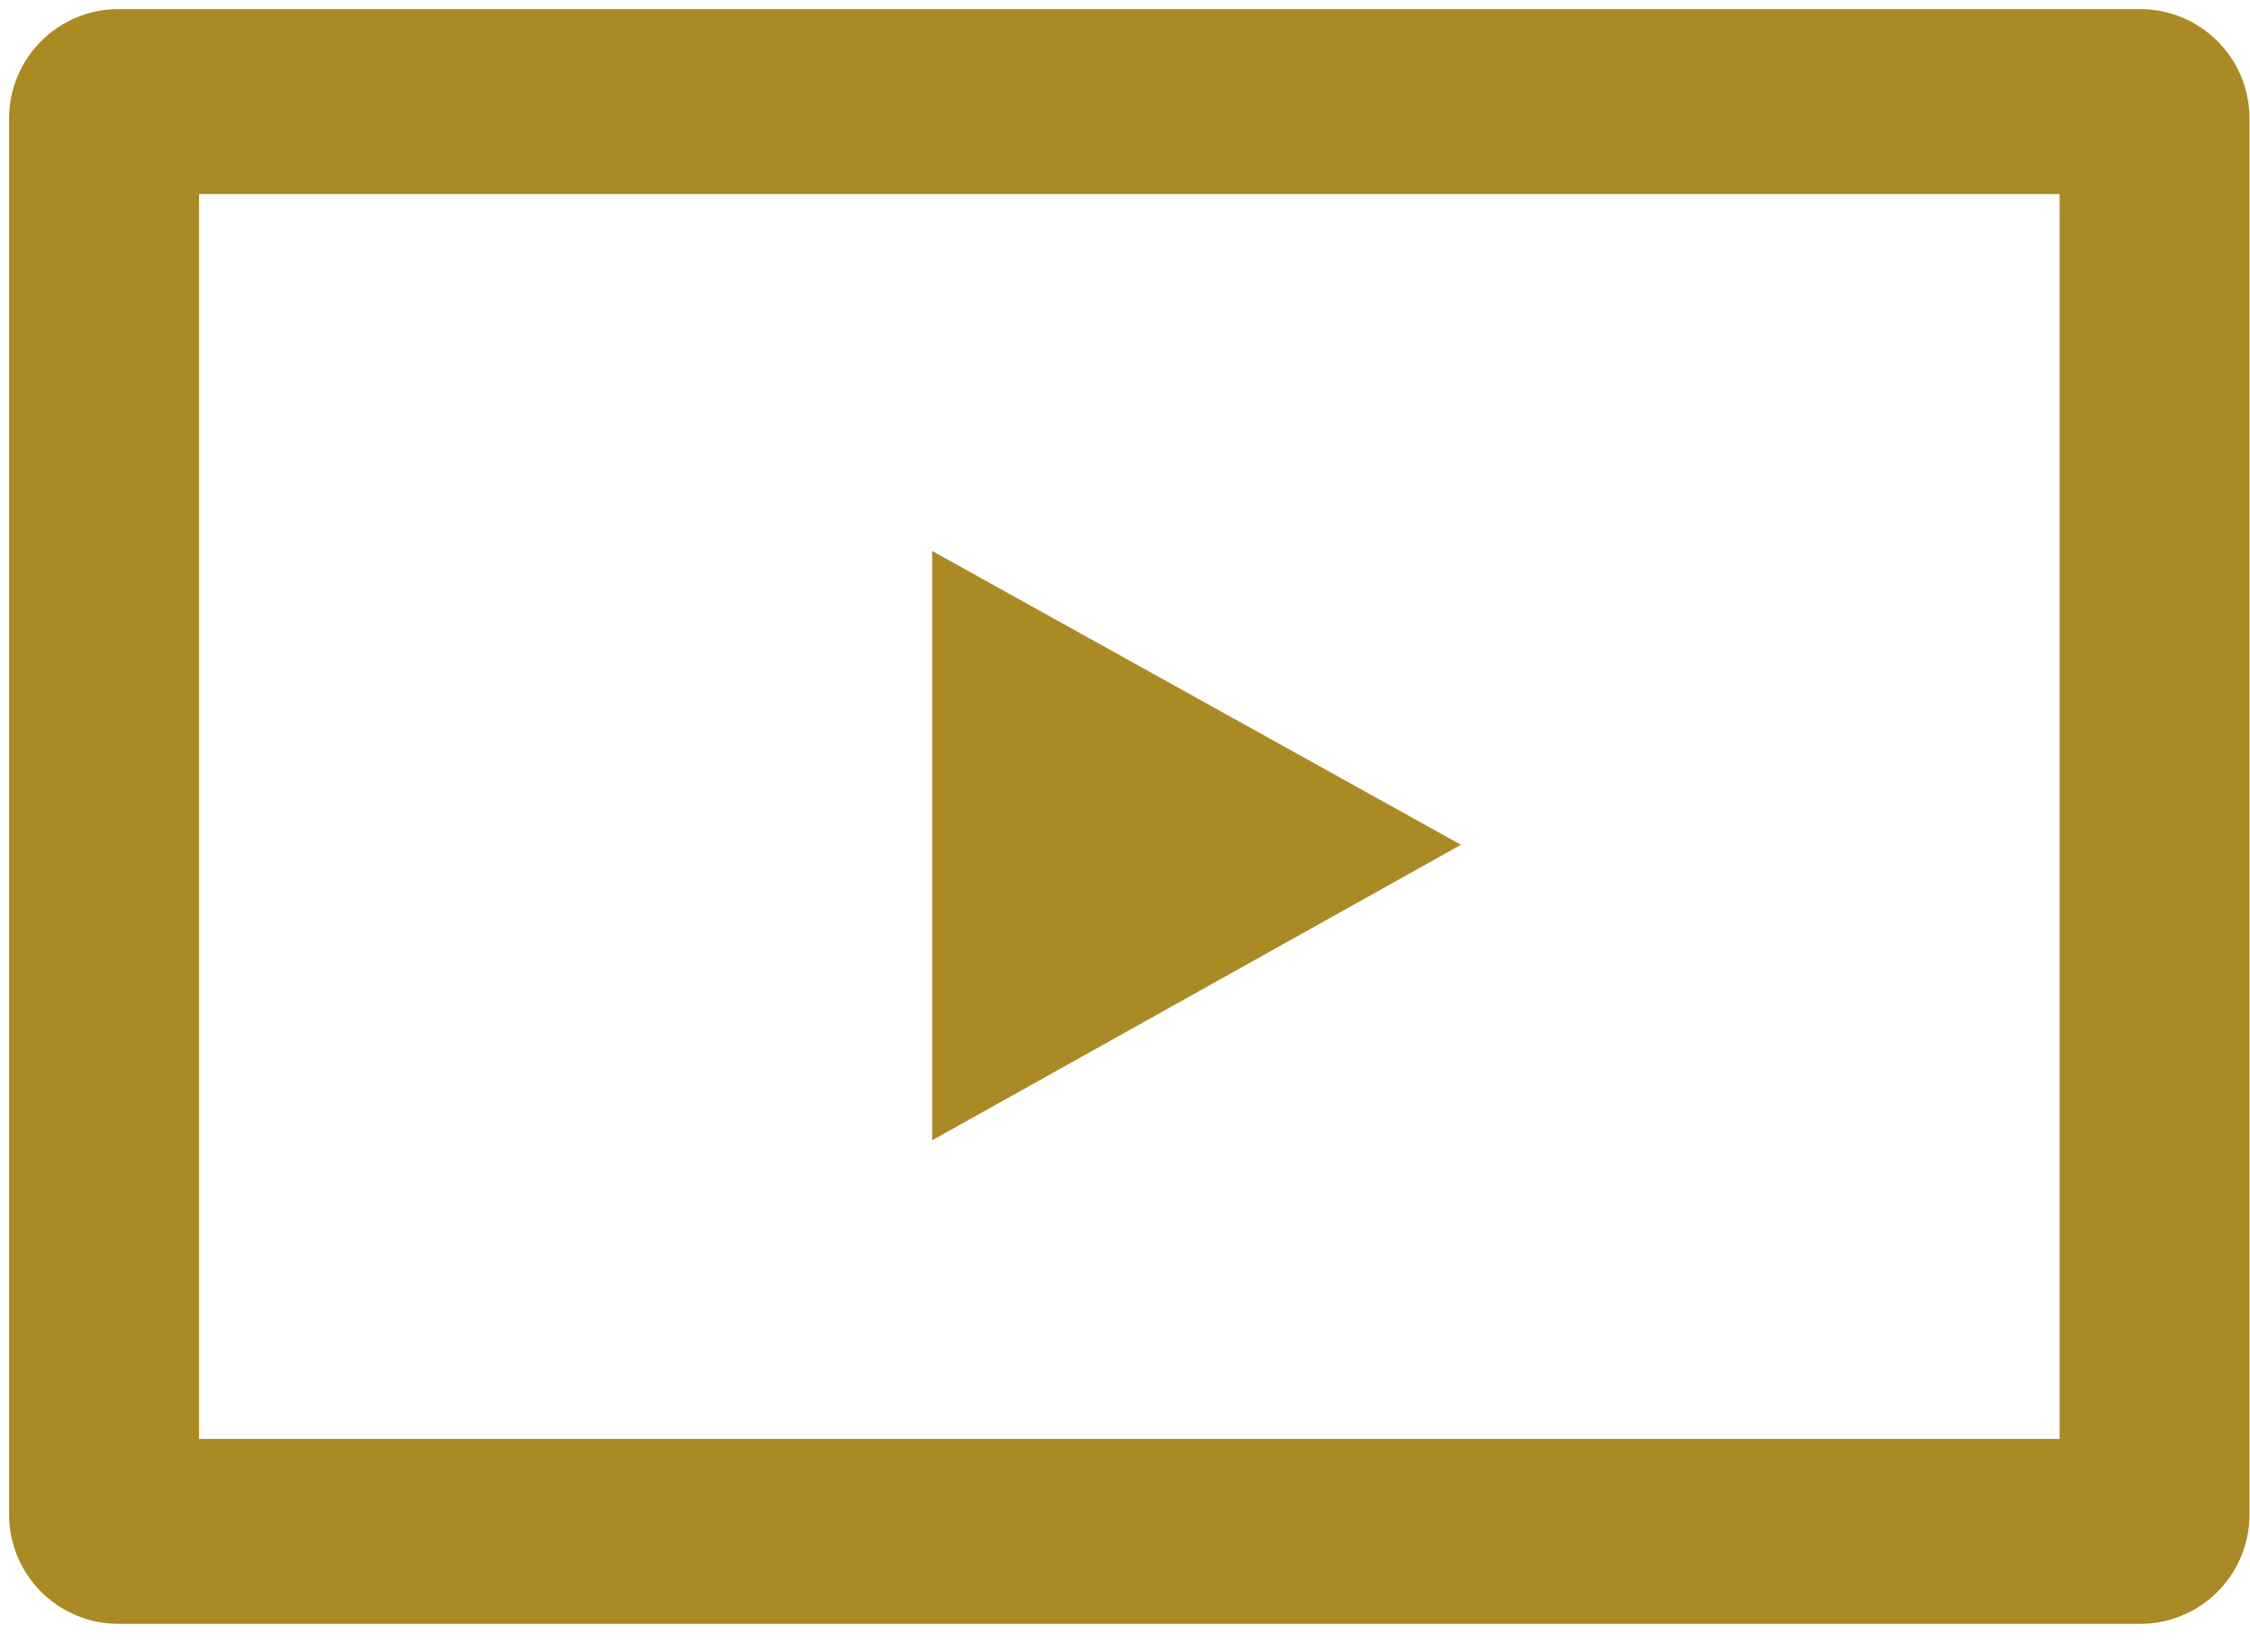
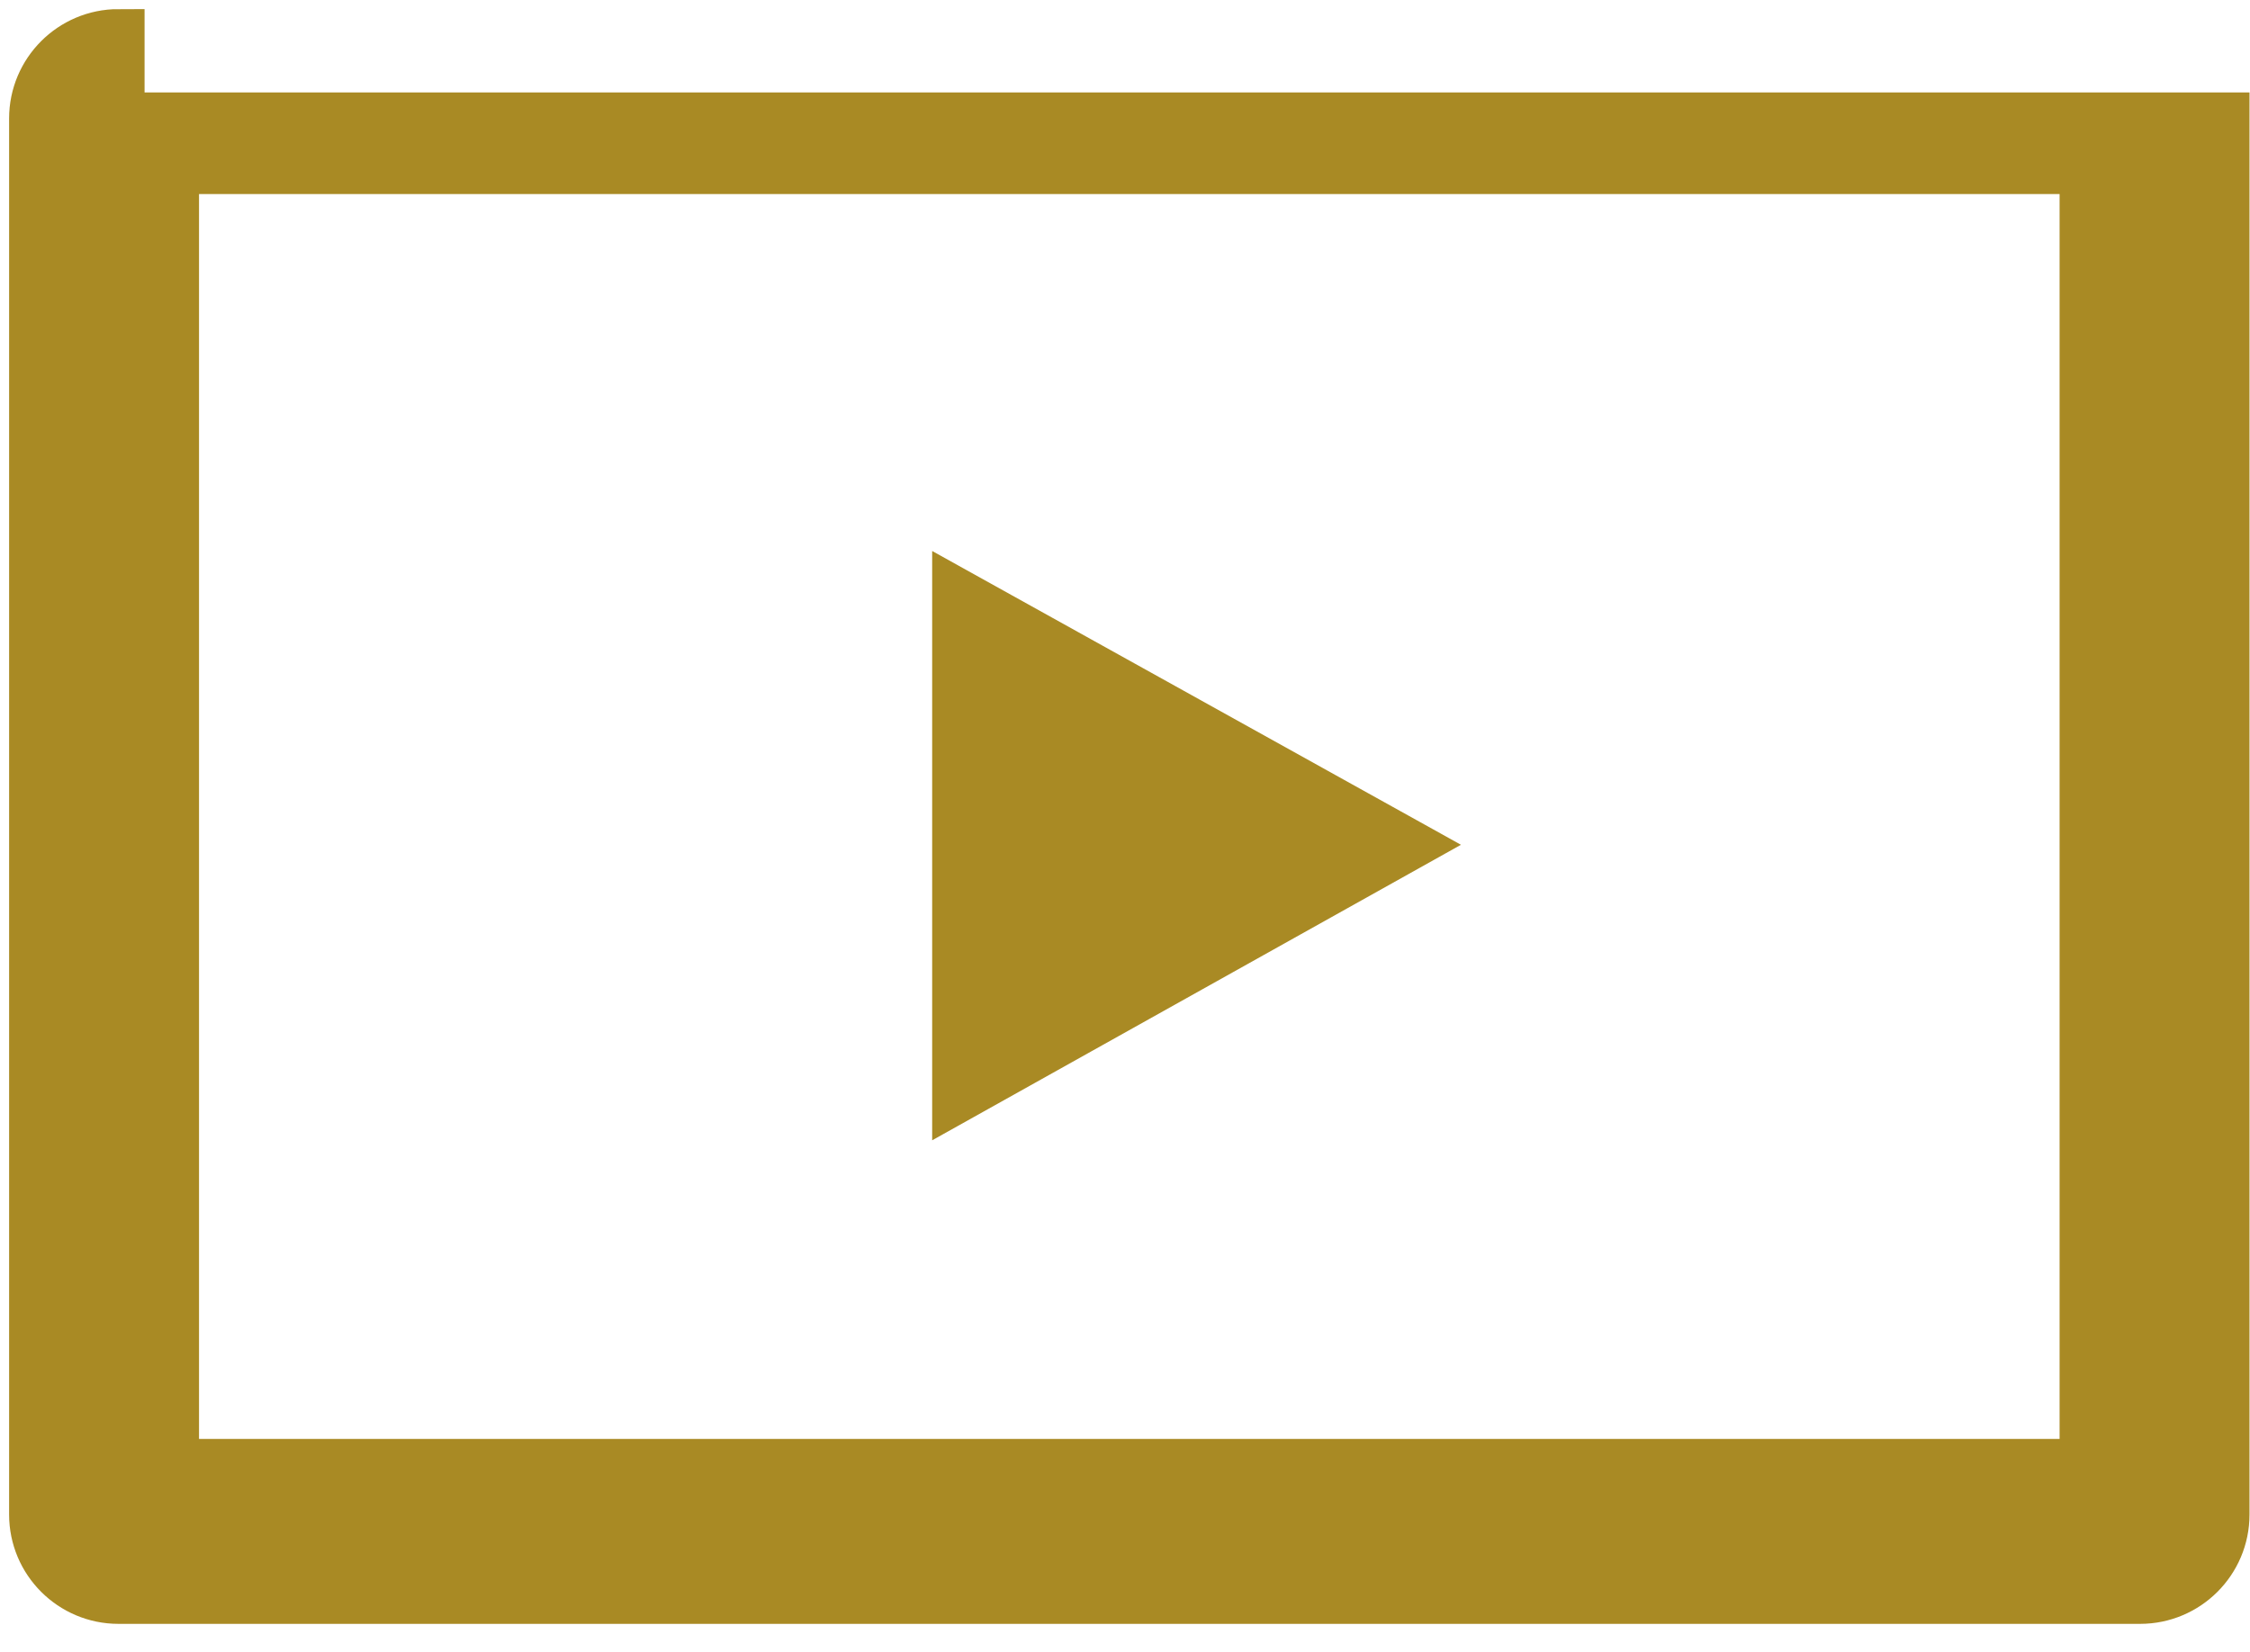
<svg xmlns="http://www.w3.org/2000/svg" width="64" height="47" viewBox="0 0 64 47" fill="none">
-   <path d="M3.371 1C2.062 1 1 2.062 1 3.371V43.089C1 44.399 2.062 45.46 3.371 45.46H60.873C62.183 45.46 63.245 44.399 63.245 43.089V3.371C63.245 2.062 62.183 1 60.873 1H3.371ZM4.92 4.78H59.325V41.68H4.92V4.78ZM27.256 16.936V31.18L40.034 24.037L27.256 16.936Z" fill="#A98A24" stroke="#A98A24" stroke-width="1.482" />
+   <path d="M3.371 1C2.062 1 1 2.062 1 3.371V43.089C1 44.399 2.062 45.46 3.371 45.46H60.873C62.183 45.46 63.245 44.399 63.245 43.089V3.371H3.371ZM4.92 4.78H59.325V41.68H4.92V4.78ZM27.256 16.936V31.18L40.034 24.037L27.256 16.936Z" fill="#A98A24" stroke="#A98A24" stroke-width="1.482" />
</svg>